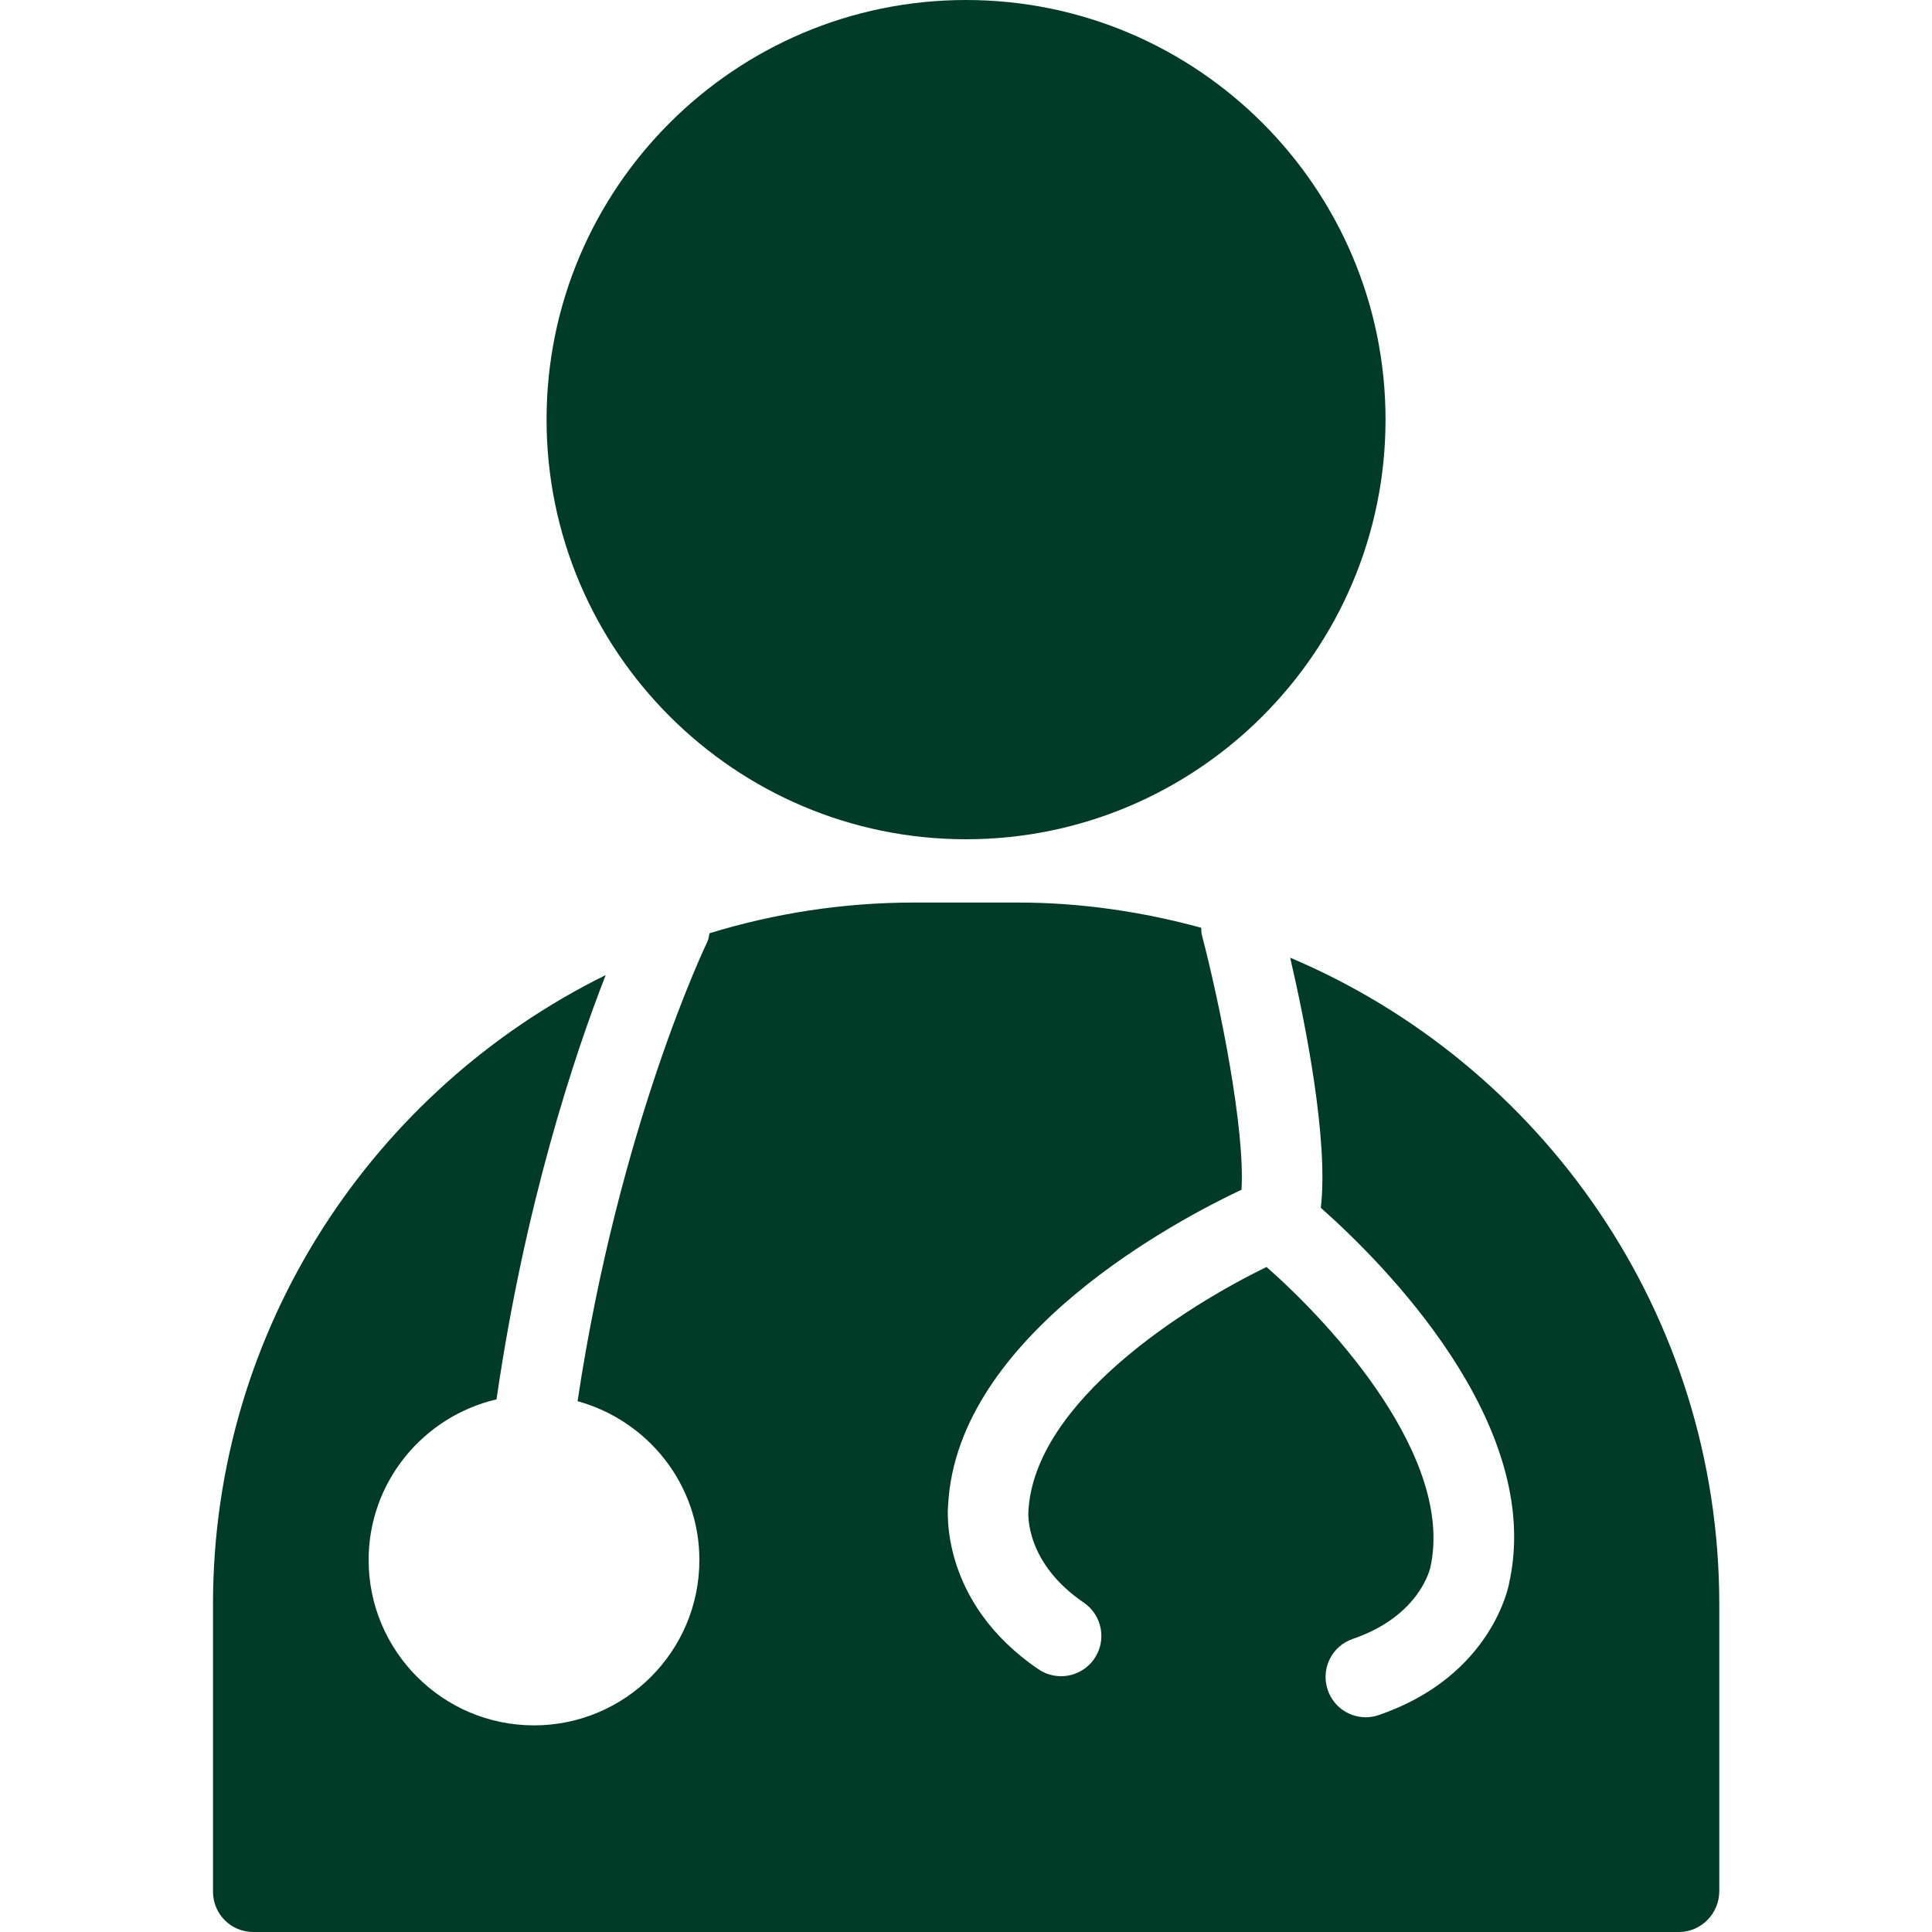
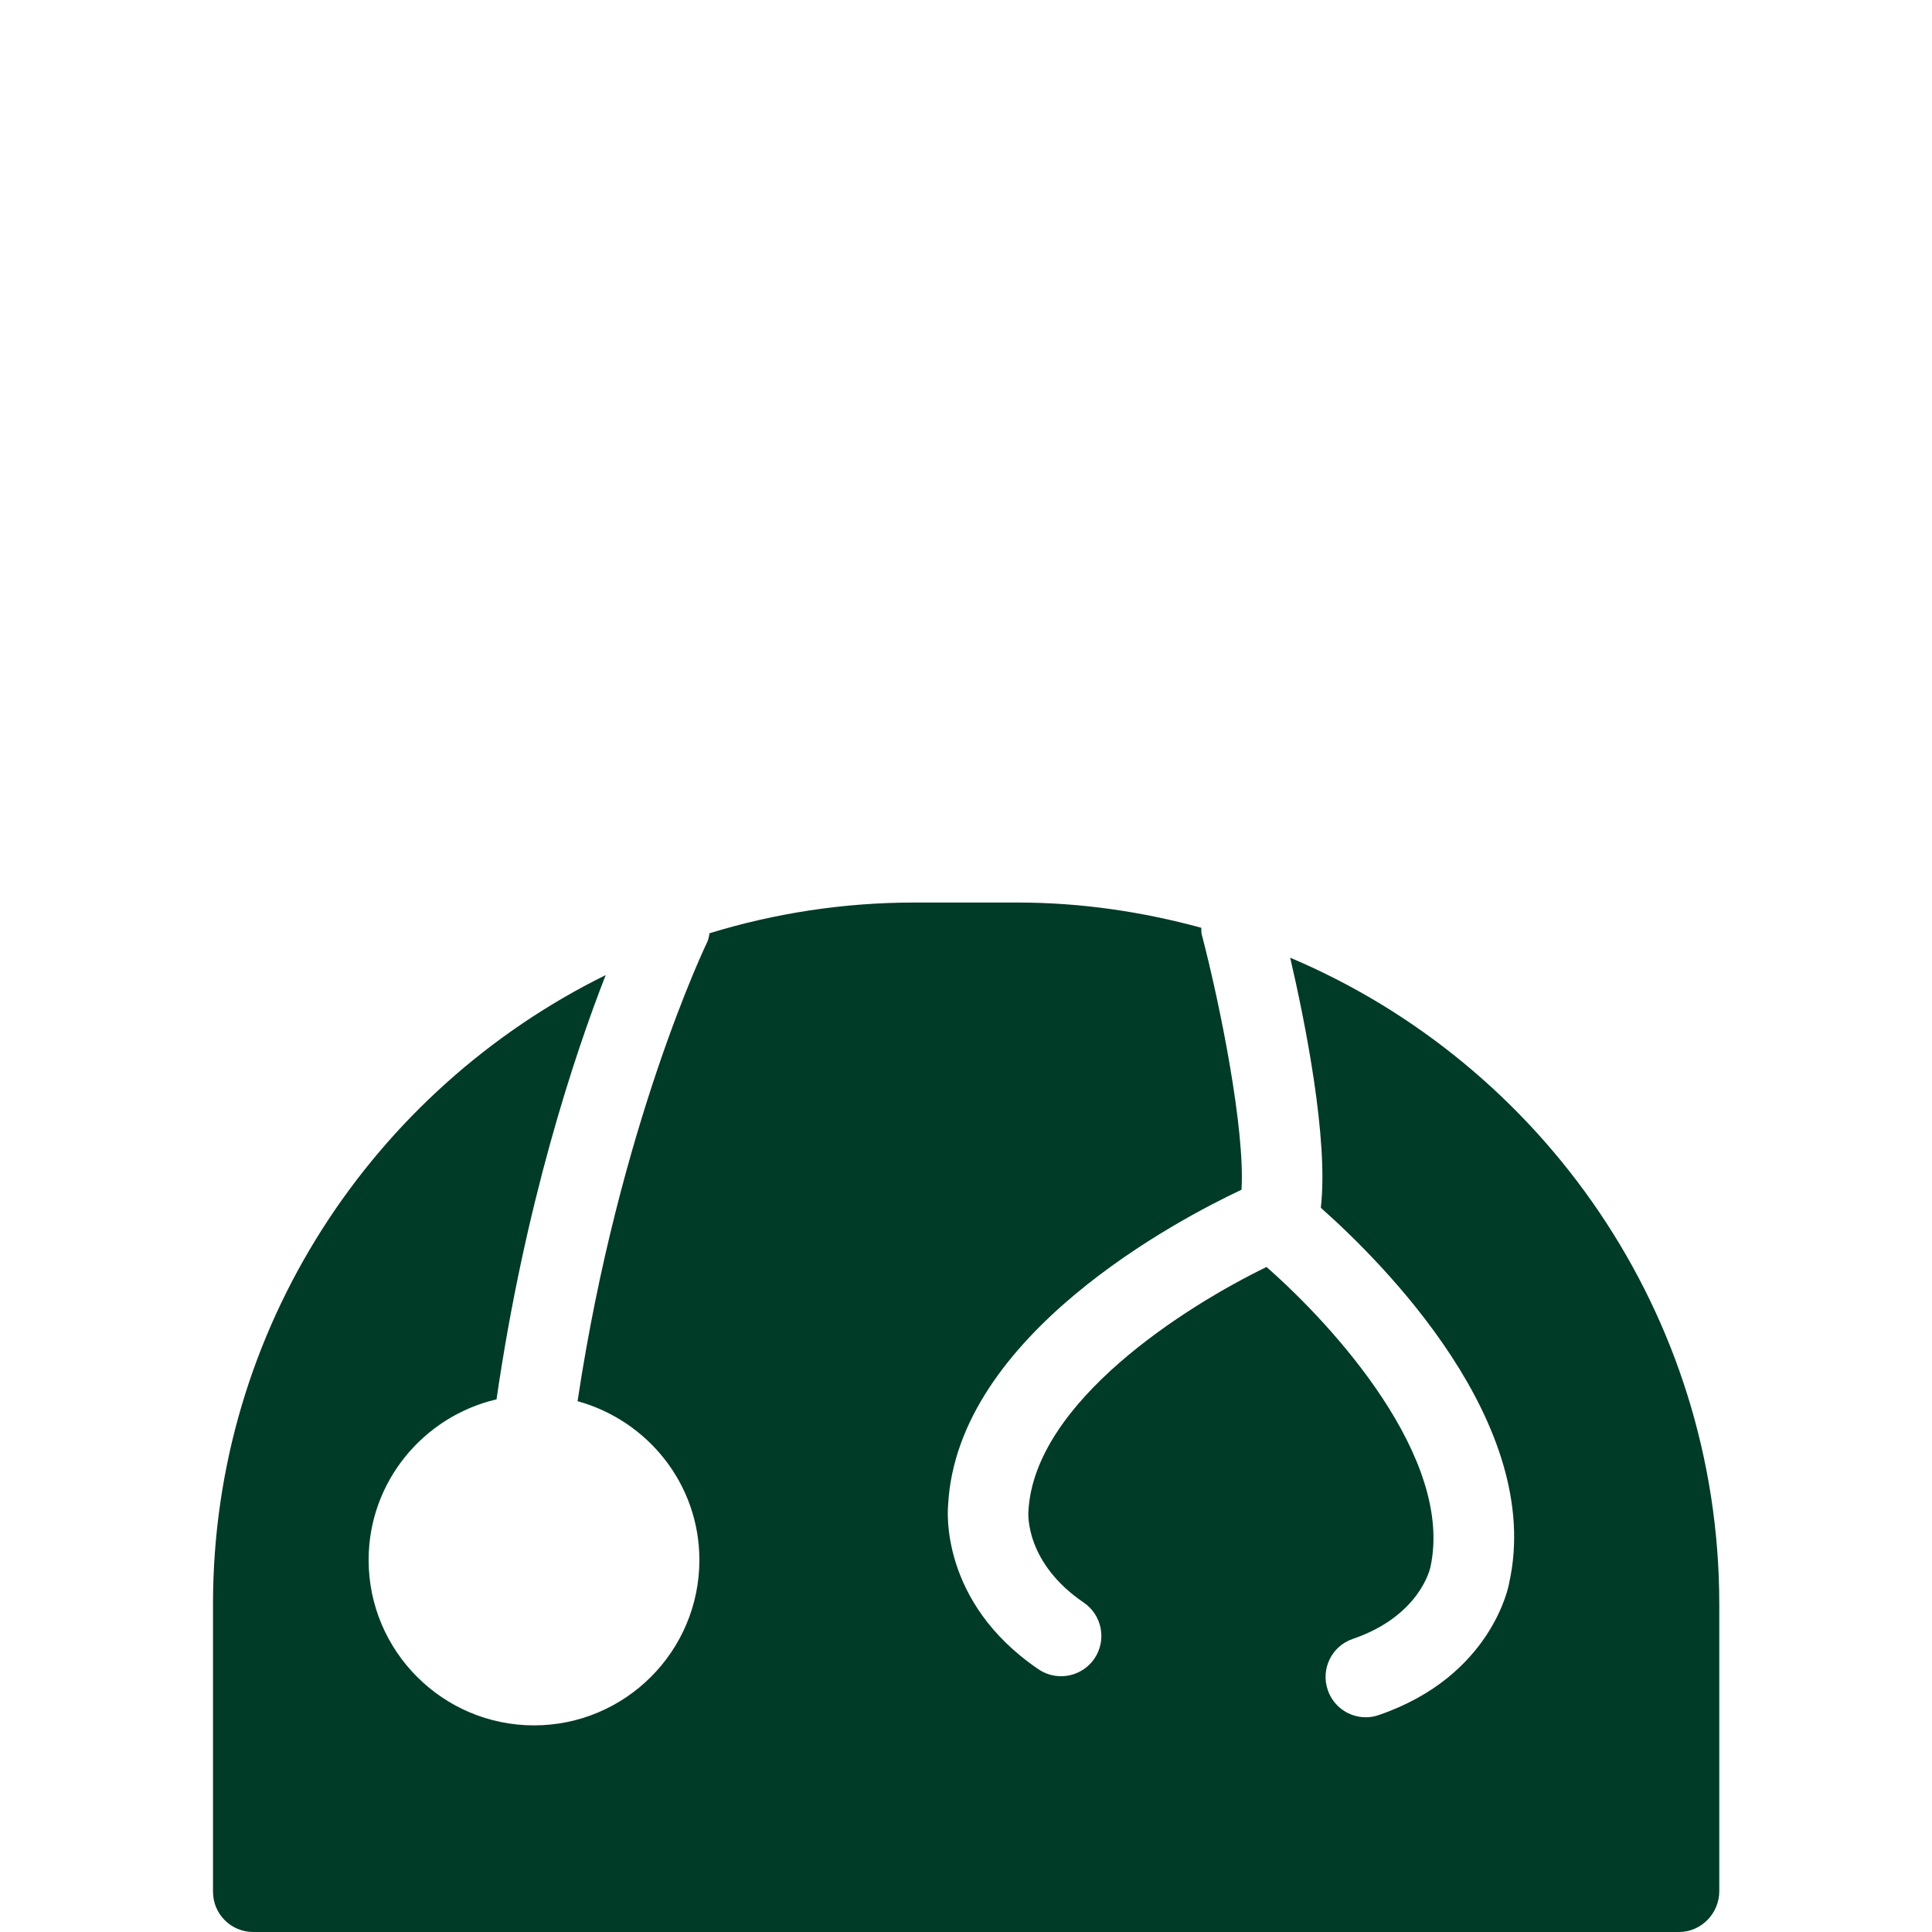
<svg xmlns="http://www.w3.org/2000/svg" fill="none" viewBox="0 0 20 20" height="20" width="20">
-   <path fill="#003B28" d="M10 0C7.606 0 5.658 1.948 5.658 4.343C5.658 6.739 7.606 8.688 10 8.688C12.395 8.688 14.343 6.739 14.343 4.343C14.343 1.948 12.395 0 10 0Z" />
  <path fill="#003B28" d="M13.356 9.914C13.511 10.582 13.755 11.798 13.673 12.503C14.312 13.069 15.988 14.739 15.623 16.386C15.621 16.405 15.448 17.352 14.273 17.754C14.229 17.77 14.183 17.777 14.138 17.777C13.965 17.777 13.804 17.668 13.745 17.495C13.67 17.277 13.786 17.04 14.004 16.966C14.703 16.727 14.805 16.231 14.807 16.226C15.056 15.097 13.806 13.725 13.111 13.116C12.279 13.519 10.707 14.51 10.646 15.644C10.643 15.679 10.618 16.181 11.219 16.59C11.409 16.72 11.459 16.979 11.329 17.17C11.248 17.288 11.117 17.352 10.985 17.352C10.903 17.352 10.822 17.329 10.75 17.28C9.722 16.581 9.811 15.619 9.815 15.578C9.909 13.818 12.21 12.618 12.852 12.316C12.89 11.691 12.631 10.401 12.44 9.672C12.434 9.649 12.438 9.627 12.435 9.604C11.829 9.439 11.194 9.343 10.535 9.343H9.465C8.728 9.343 8.016 9.455 7.345 9.661C7.338 9.69 7.336 9.721 7.322 9.75C7.313 9.769 6.41 11.641 5.979 14.505C6.704 14.705 7.24 15.363 7.24 16.149C7.24 17.094 6.472 17.861 5.528 17.861C4.584 17.861 3.816 17.093 3.816 16.149C3.816 15.34 4.383 14.663 5.14 14.486C5.433 12.469 5.943 10.932 6.27 10.094C3.867 11.279 2.205 13.749 2.205 16.605V19.583C2.205 19.814 2.391 20 2.622 20H17.381C17.611 20 17.798 19.808 17.798 19.577V16.605C17.797 13.601 15.963 11.017 13.356 9.914Z" />
</svg>